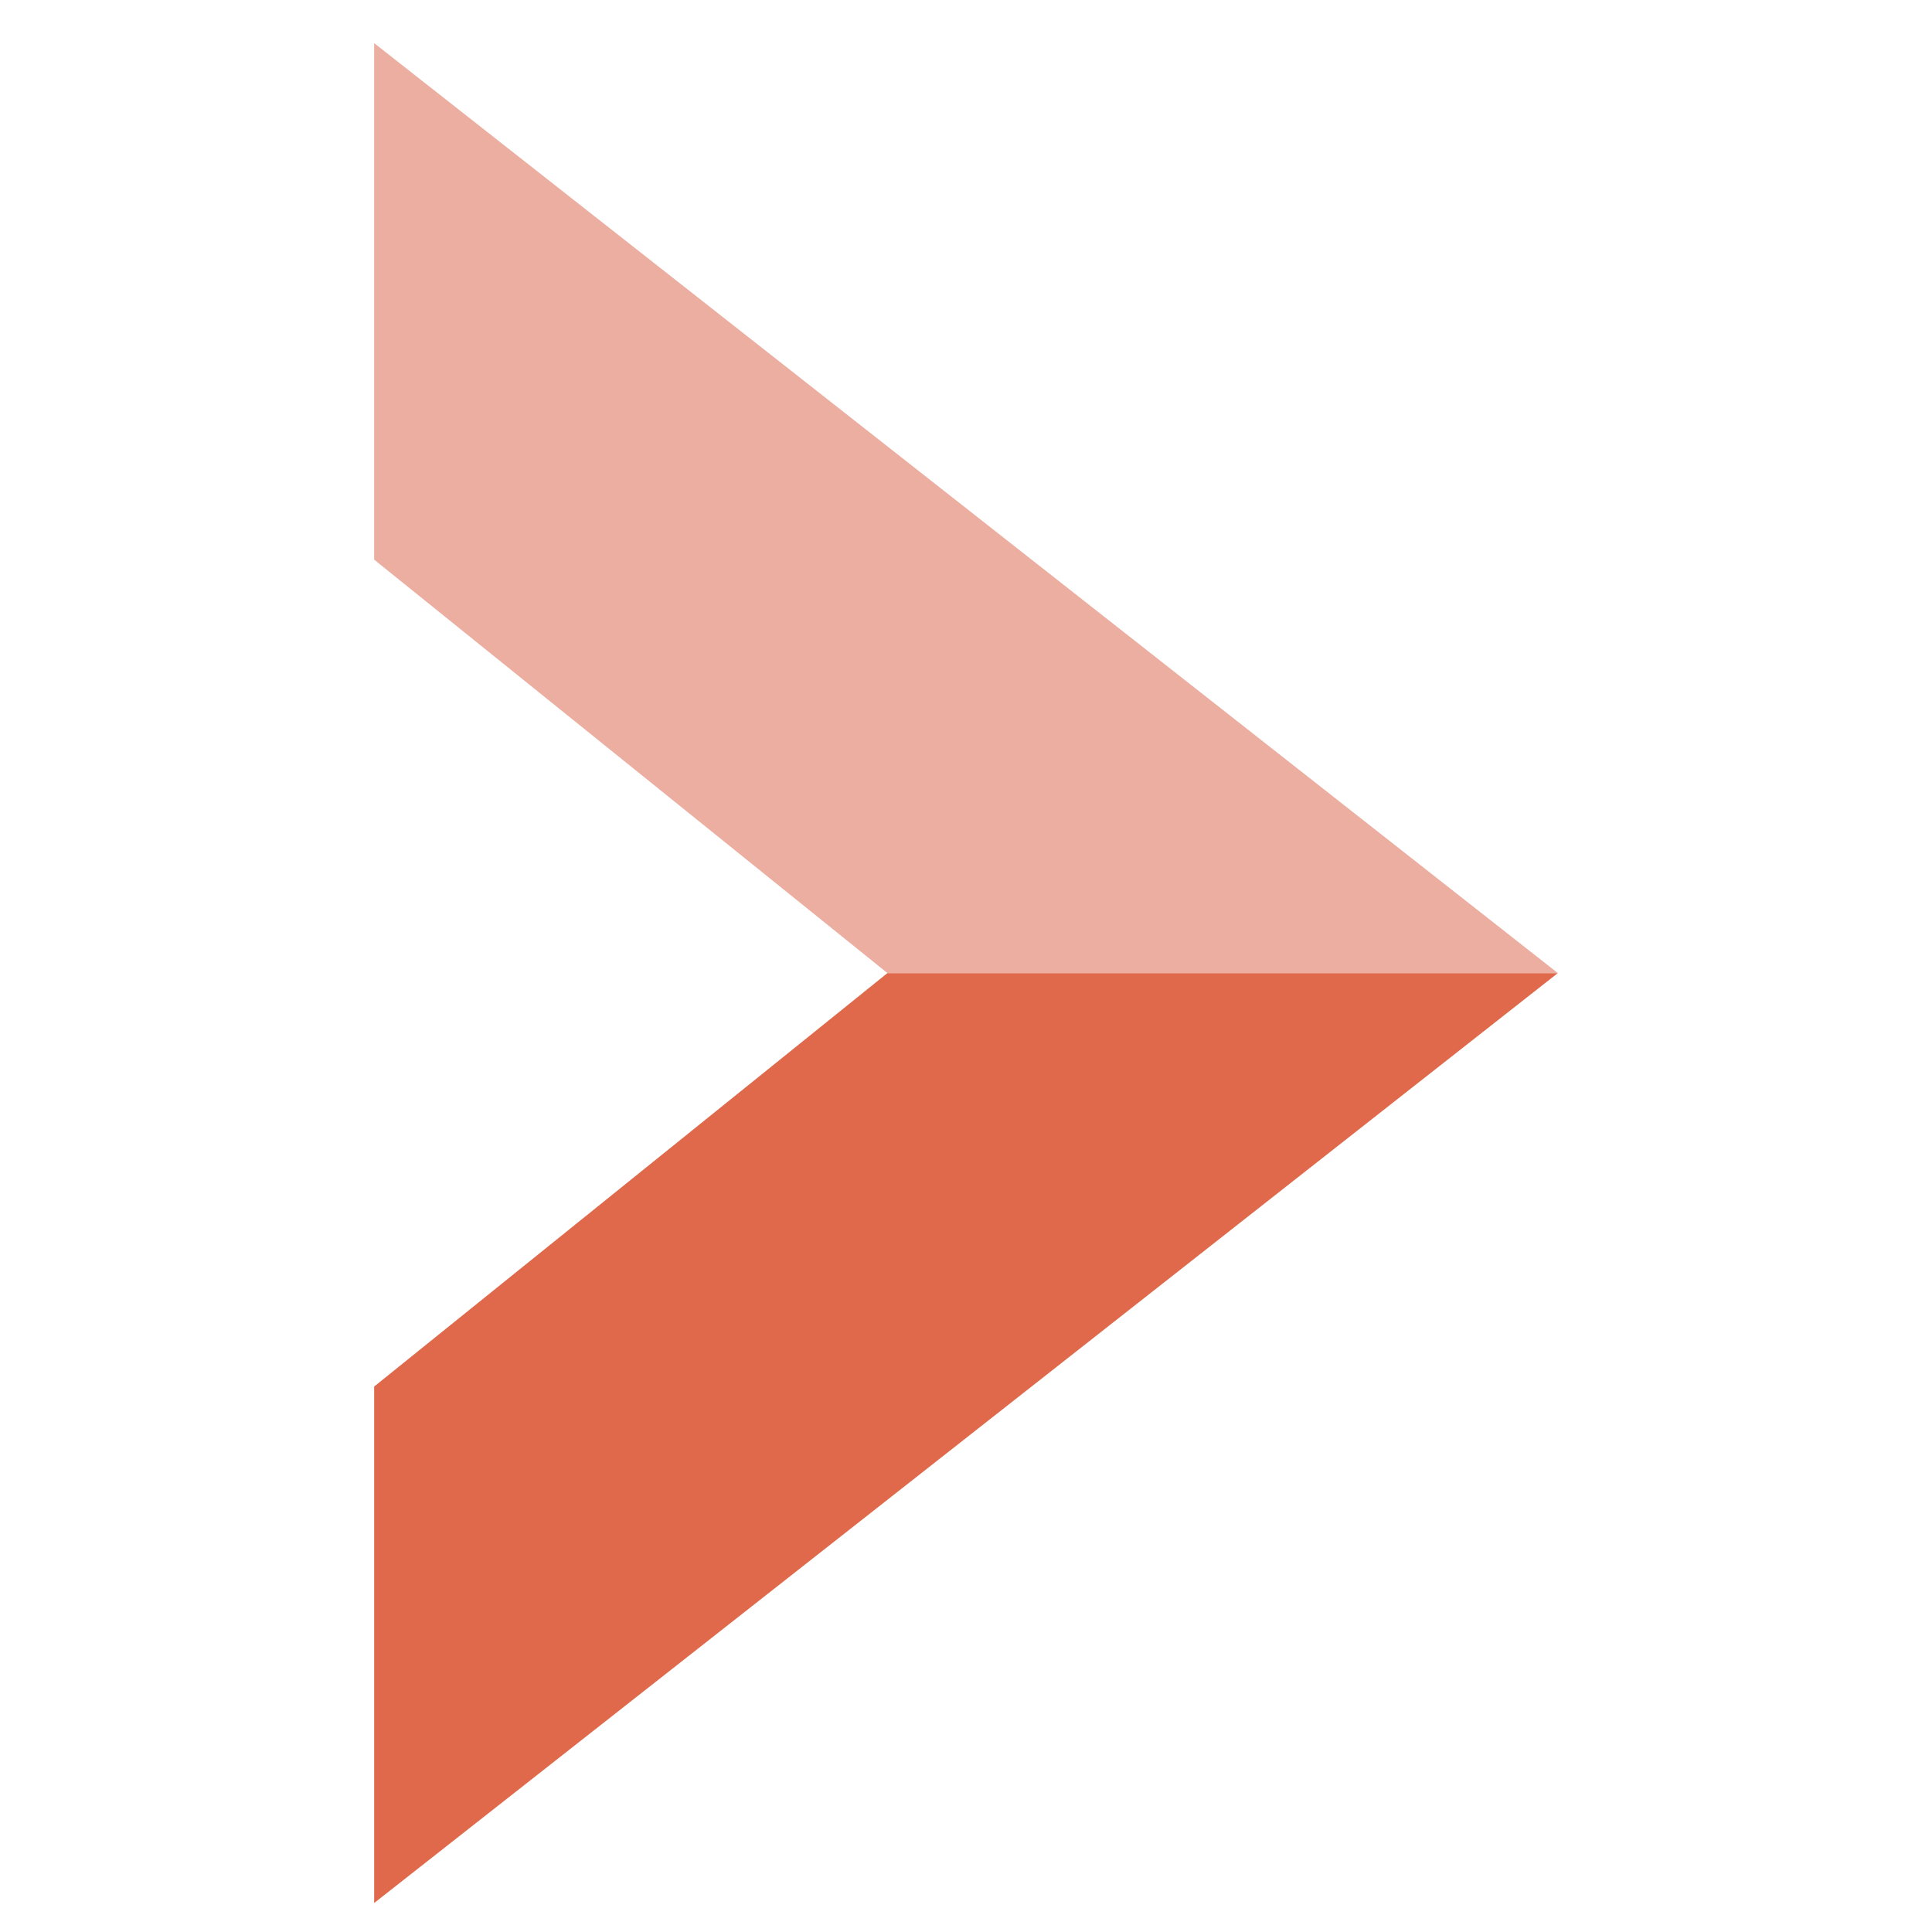
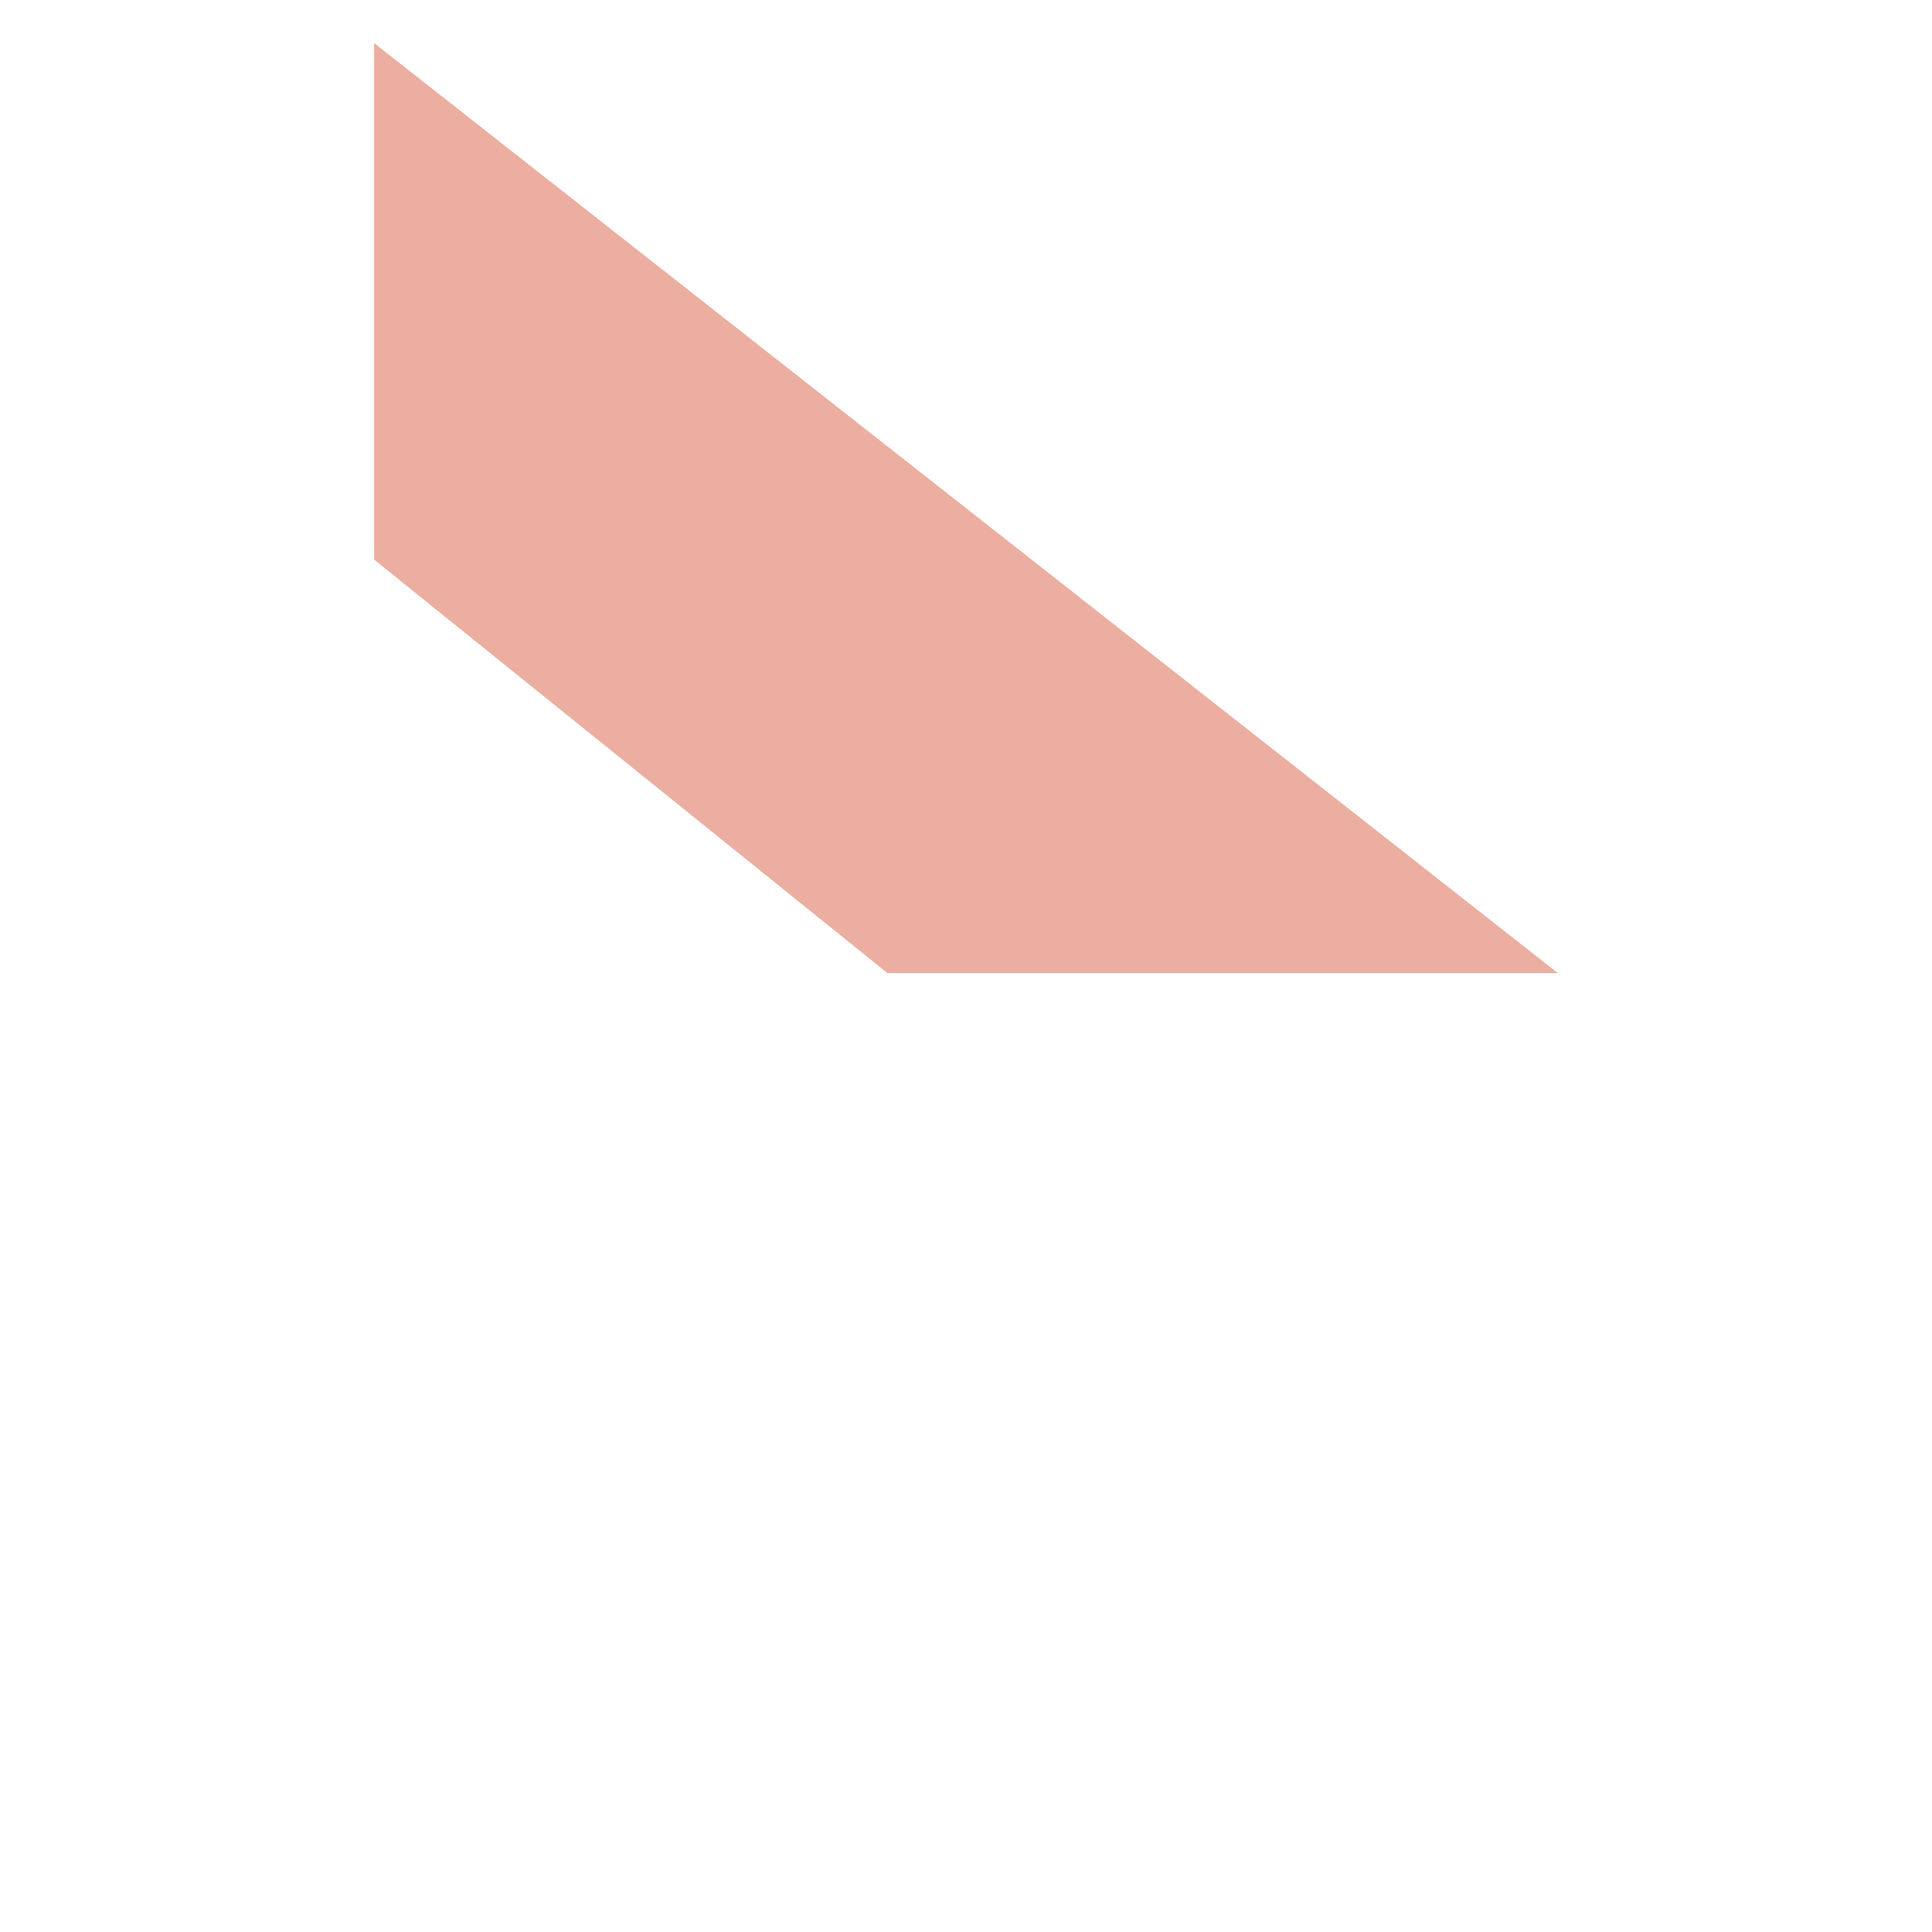
<svg xmlns="http://www.w3.org/2000/svg" version="1.1" id="Layer_1" x="0px" y="0px" viewBox="0 0 300 300" style="enable-background:new 0 0 300 300;" xml:space="preserve">
  <style type="text/css">
	.st0{fill:#E0684B;}
	.st1{fill:#EBAEA0;}
</style>
-   <polygon class="st0" points="58.1,295.5 241.9,151.1 137.8,151.1 58.1,215.3 " />
  <polygon class="st1" points="58.1,6.7 241.9,151.1 137.8,151.1 58.1,86.9 " />
</svg>